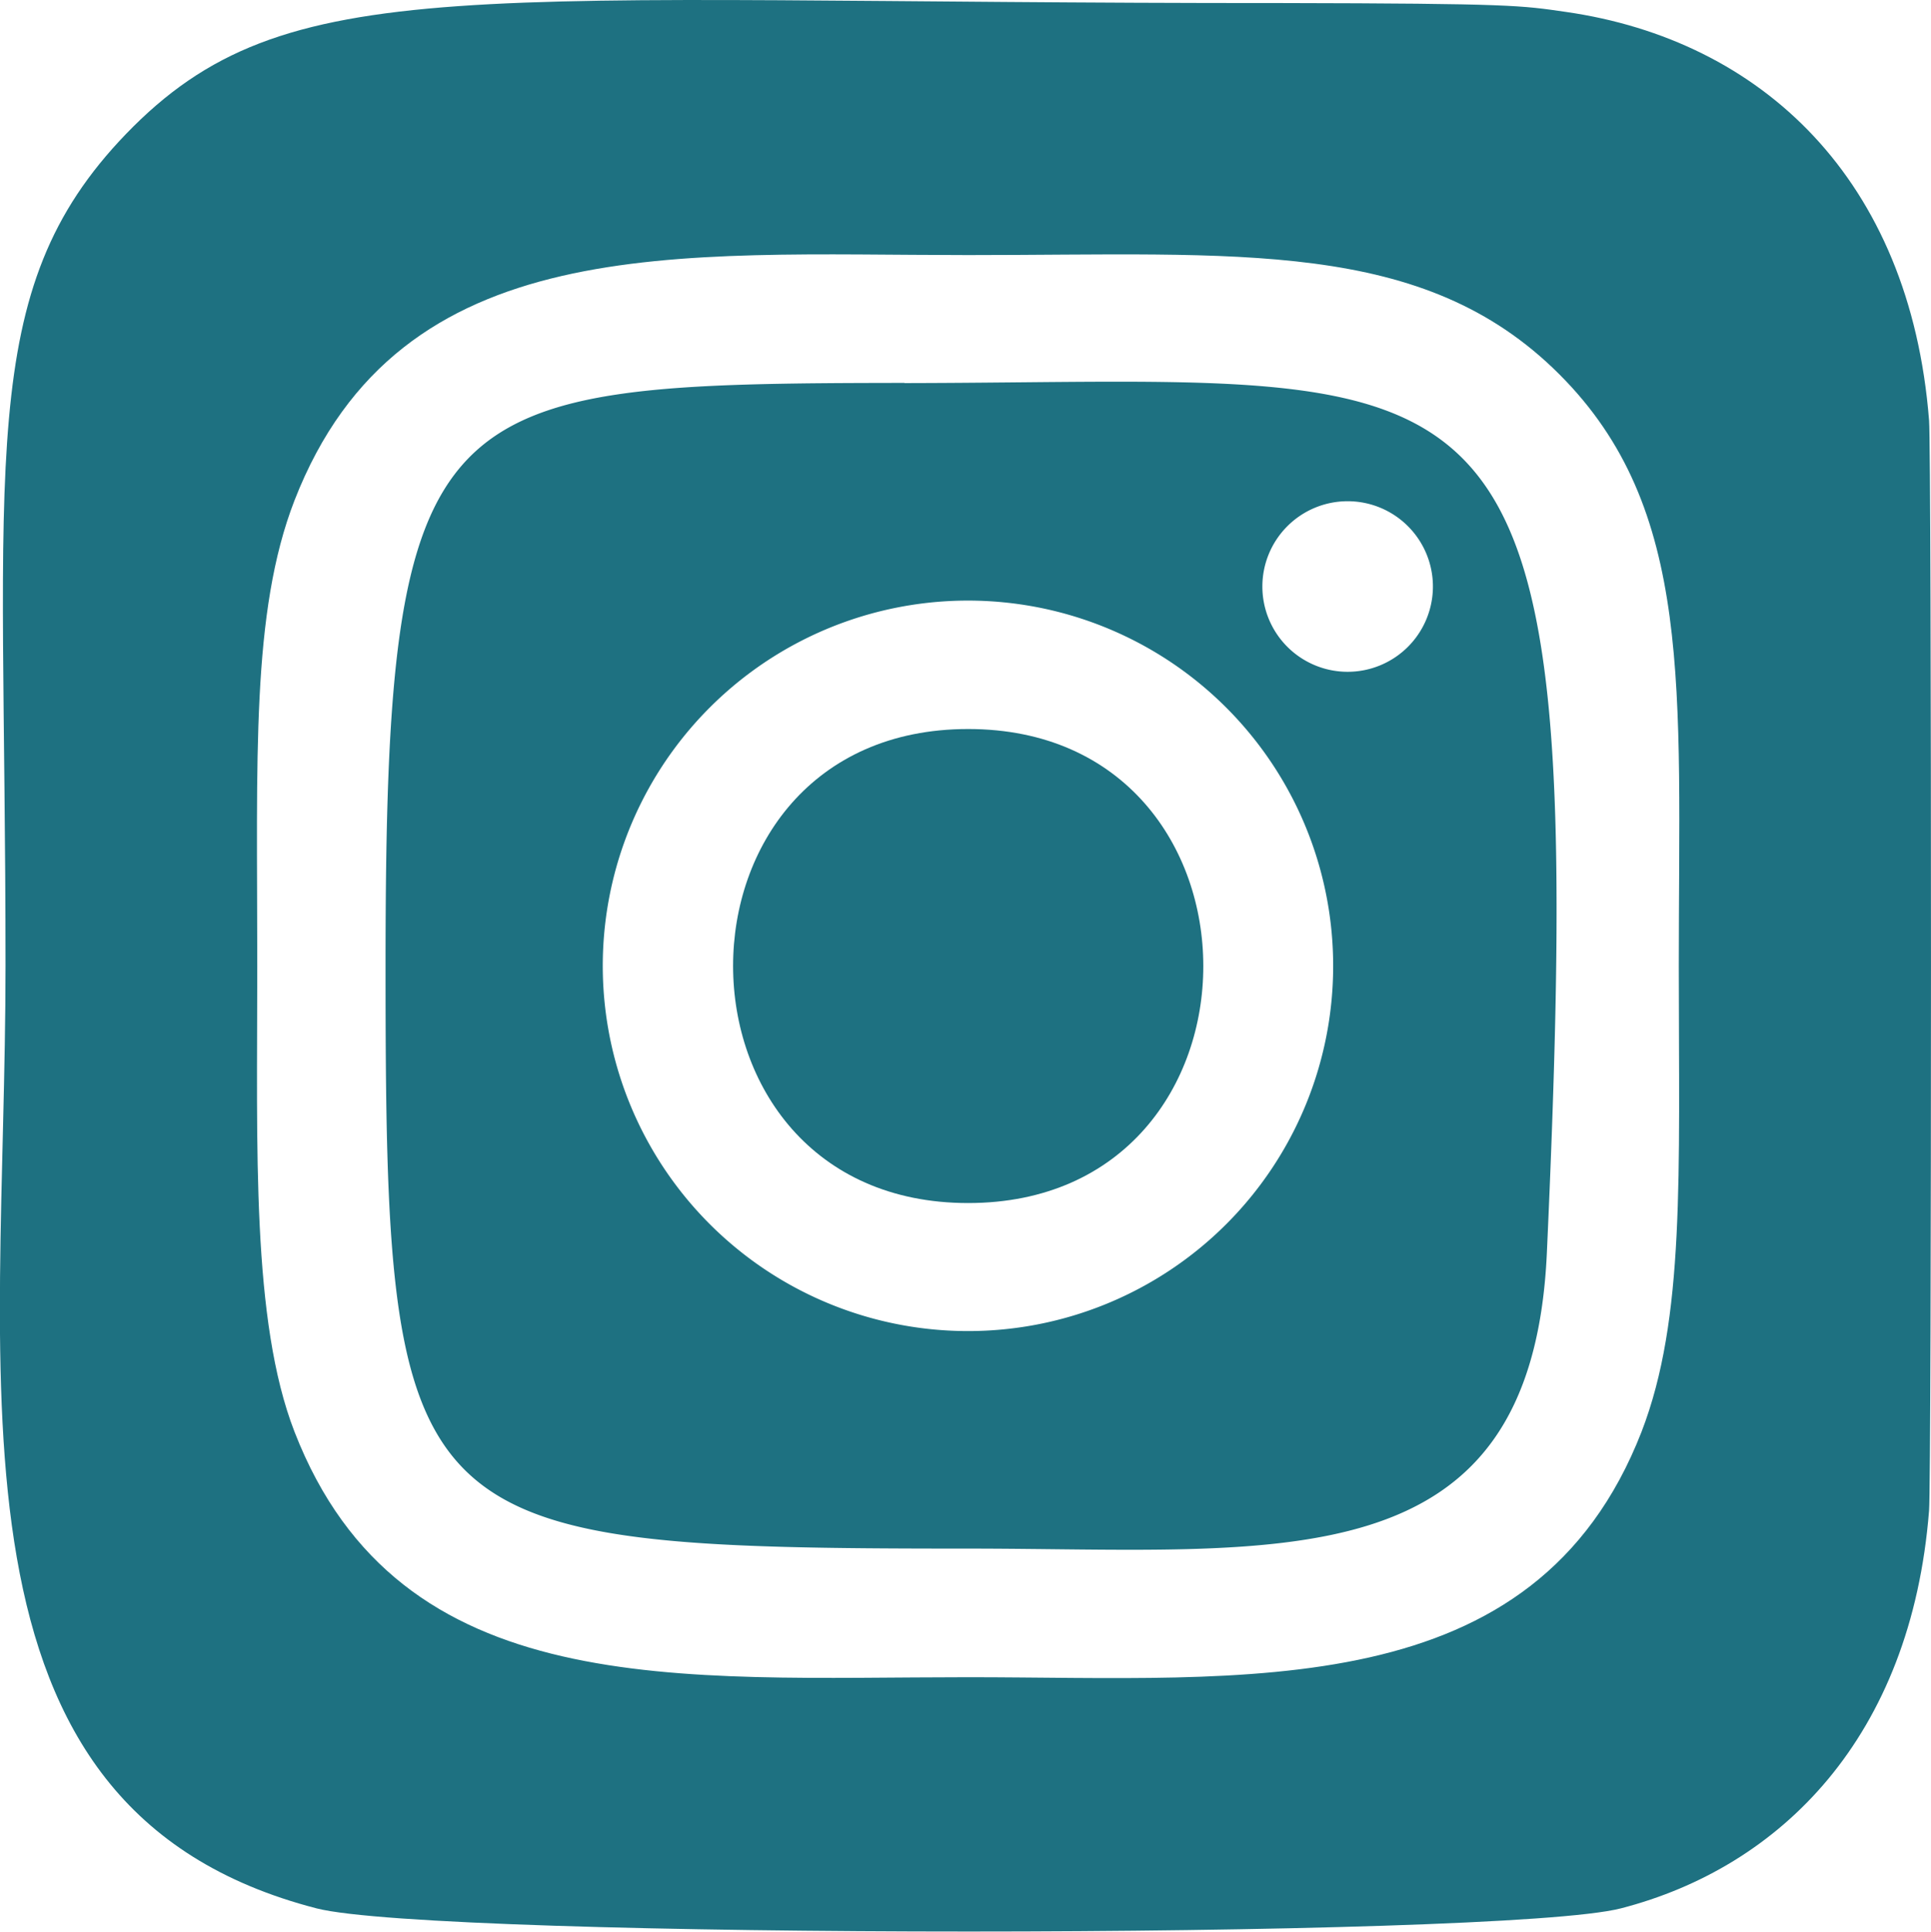
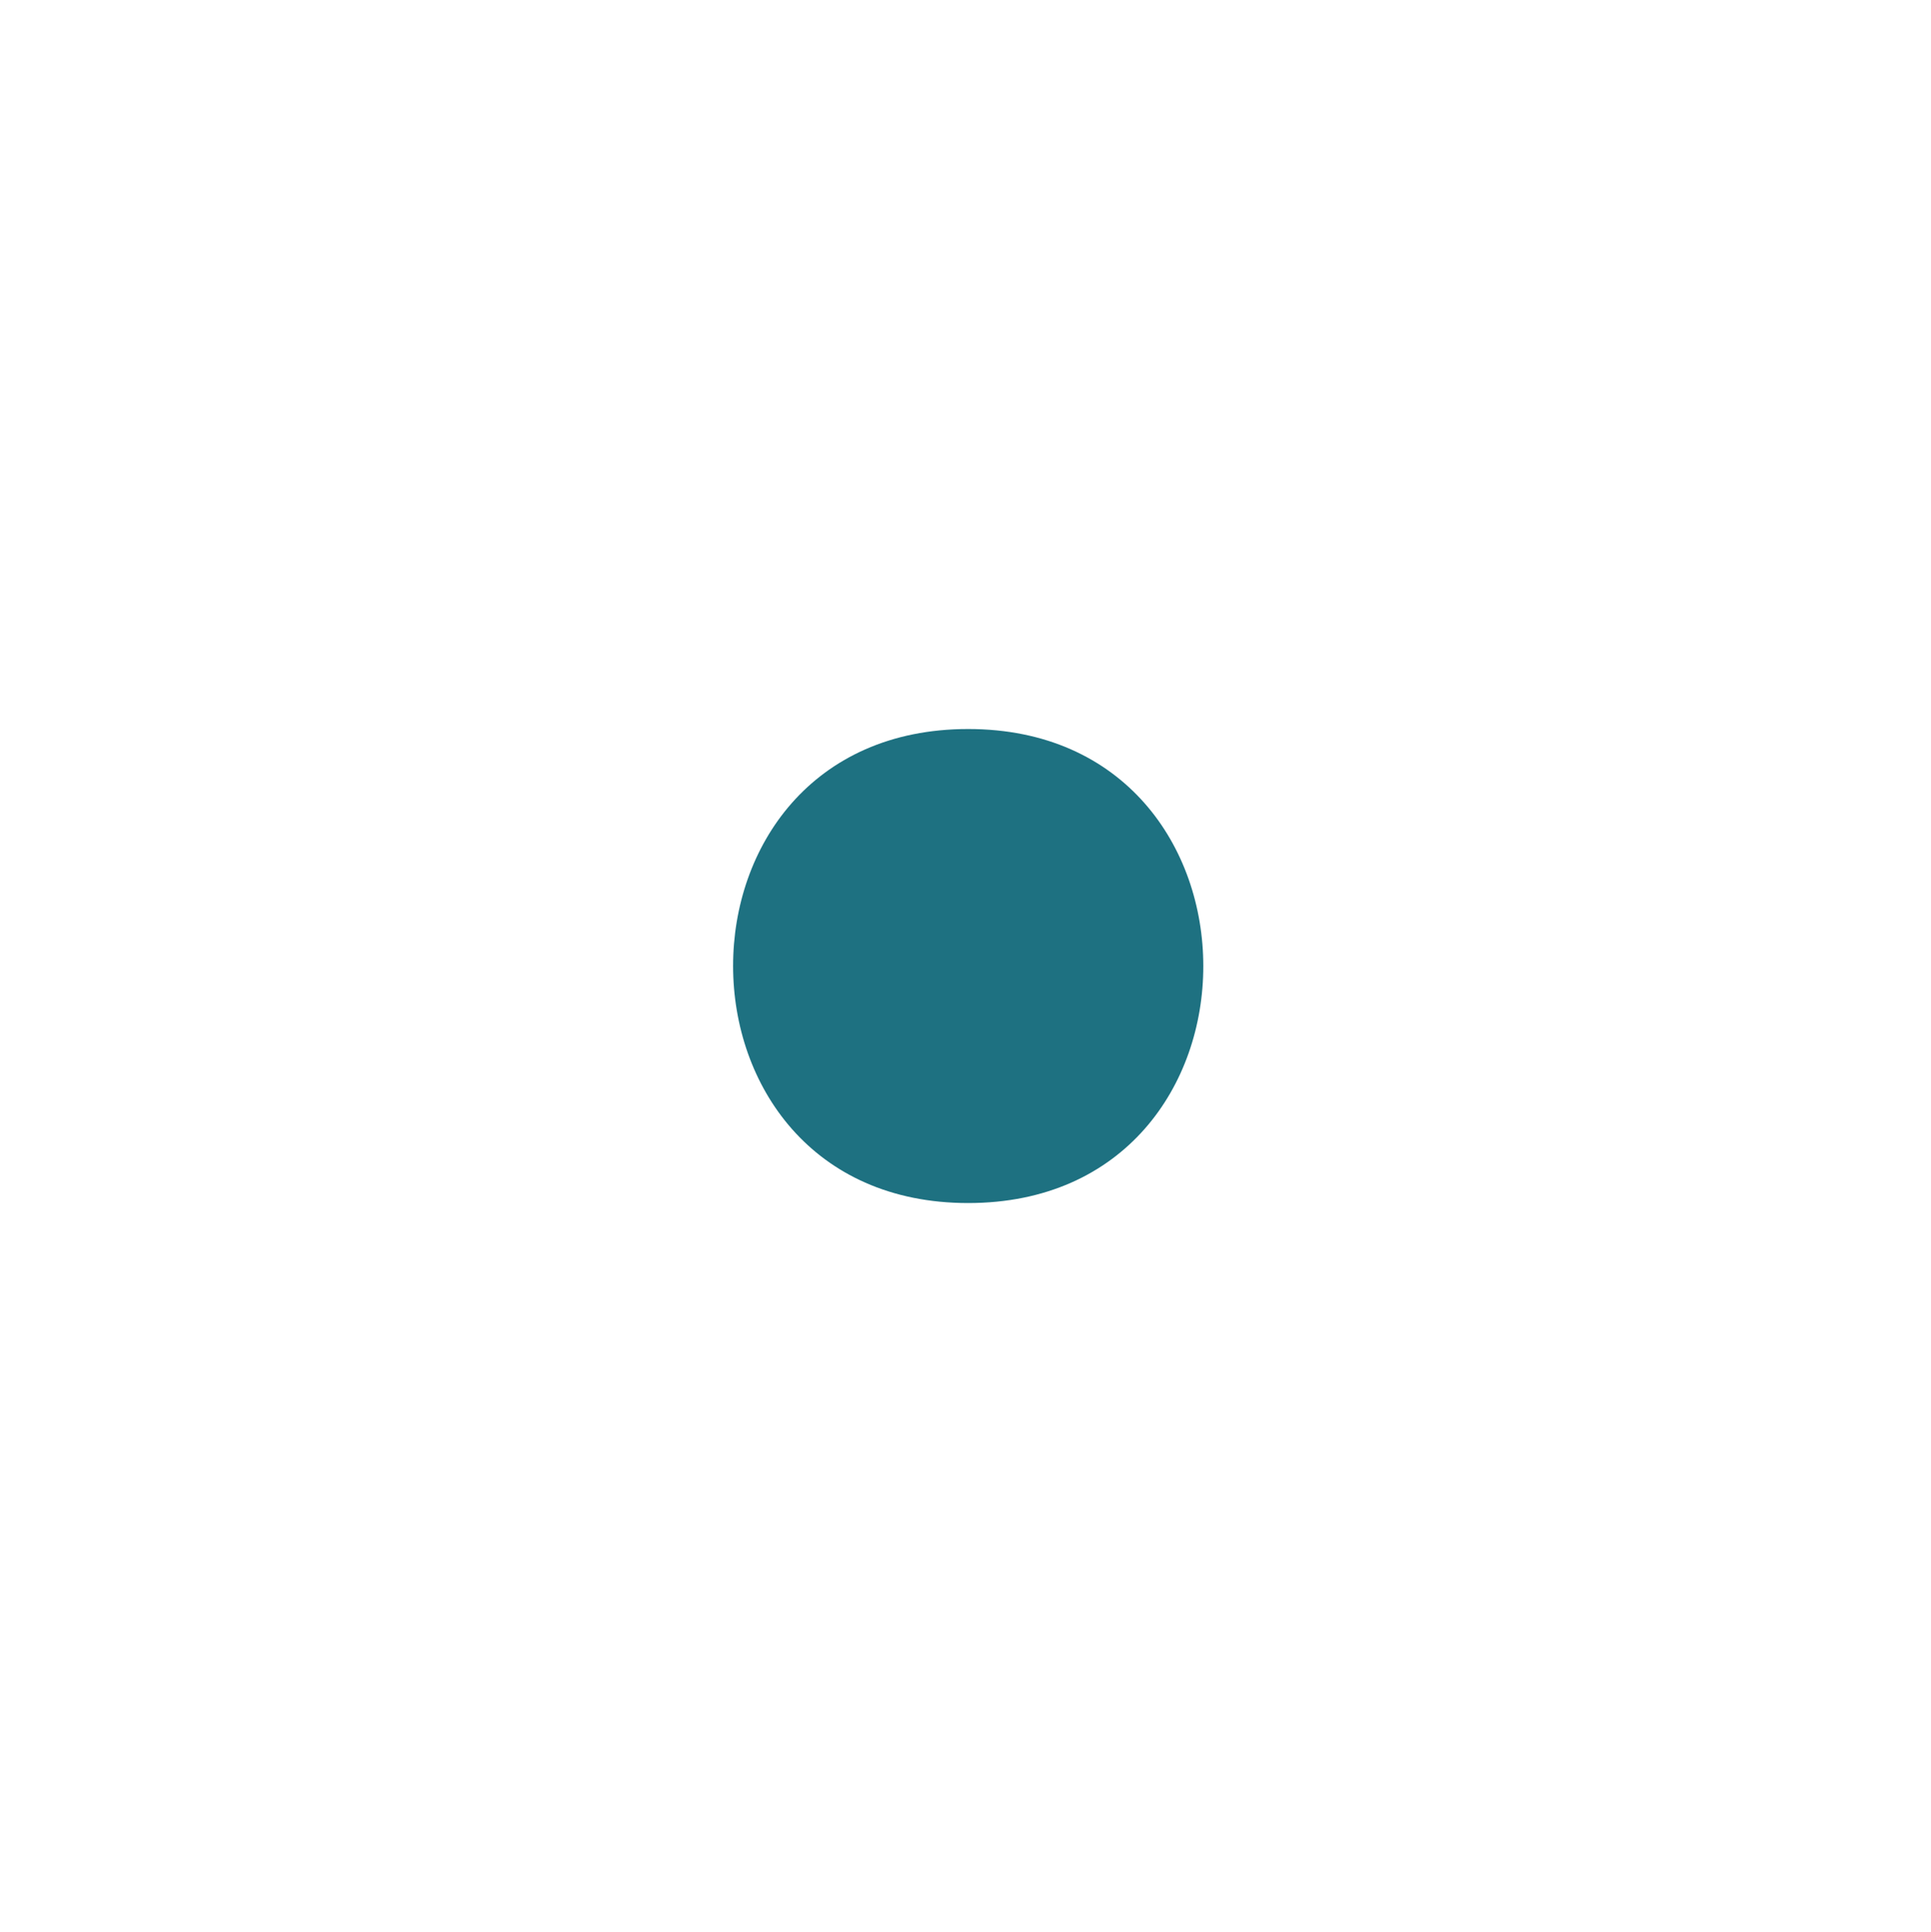
<svg xmlns="http://www.w3.org/2000/svg" id="Group_825" data-name="Group 825" width="61.864" height="61.877" viewBox="0 0 61.864 61.877">
  <path id="Path_138" data-name="Path 138" d="M1732.089,34.965c-10.049,0-10.033,15.185,0,15.185C1742.141,50.15,1742.127,34.965,1732.089,34.965Z" transform="translate(-1701.072 -11.612)" fill="#1e7181" />
-   <path id="Path_139" data-name="Path 139" d="M1737.221,31.052v-.006c-15.185.017-16.624.3-16.624,18.668,0,18.156.524,18.673,18.669,18.673,9.953,0,18.049,1.169,18.536-9.465C1759.167,28.856,1756.691,31.021,1737.221,31.052Zm2.041,30.367a11.7,11.7,0,1,1,11.694-11.694A11.694,11.694,0,0,1,1739.262,61.419ZM1751.42,40.3a2.732,2.732,0,1,1,2.732-2.732A2.733,2.733,0,0,1,1751.42,40.3Z" transform="translate(-1708.245 -18.78)" fill="#1e7181" />
-   <path id="Path_140" data-name="Path 140" d="M1778.005,40.124c-.607-7.727-5.363-12.183-11.634-13.085-1.437-.208-1.724-.27-9.1-.284-26.148.014-31.879-1.15-37.037,4.2-4.846,5.034-3.854,10.384-3.854,26.634,0,13.493-2.355,27.019,9.965,30.2,3.849.989,37.943.989,41.786,0,5.129-1.324,9.3-5.487,9.874-12.742C1778.087,74.036,1778.087,41.158,1778.005,40.124Zm-9.212,32.4c-3.426,8.79-12.64,7.86-21.576,7.86-9.266,0-18.2.835-21.578-7.86-1.383-3.559-1.194-9.063-1.194-14.918,0-6.673-.2-11.331,1.194-14.921,3.384-8.686,12.245-7.86,21.574-7.857,8.672,0,14.58-.548,18.948,3.82,4.318,4.315,3.826,10.058,3.826,18.957C1769.988,64.307,1770.193,68.9,1768.794,72.521Z" transform="translate(-1716.203 -26.657)" fill="#1e7181" />
</svg>